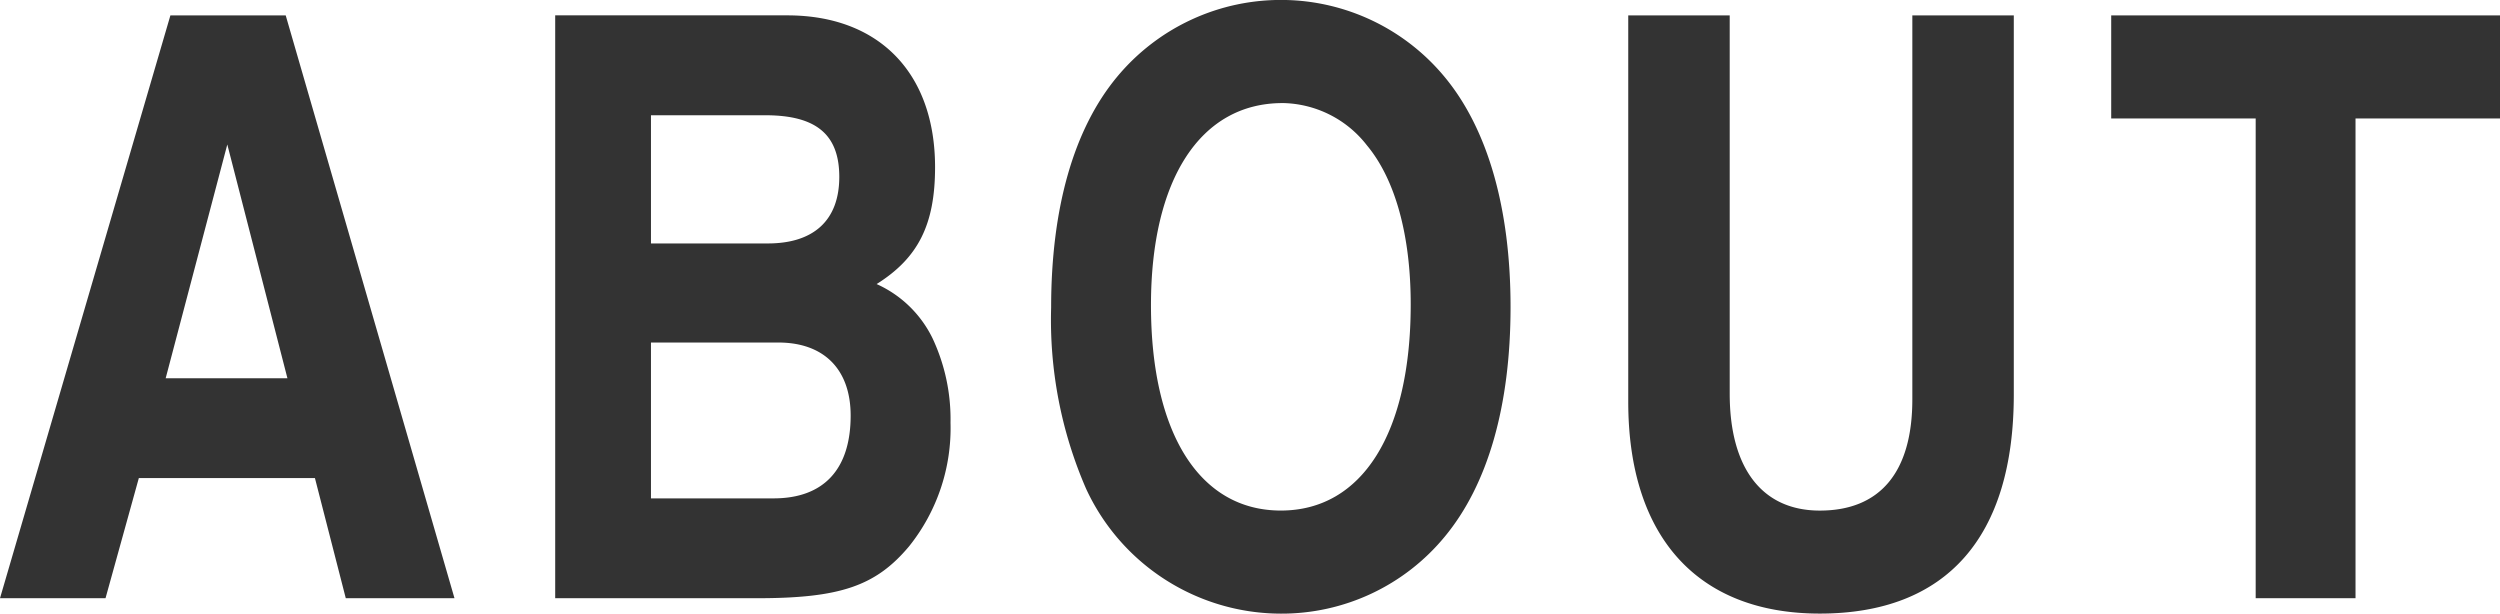
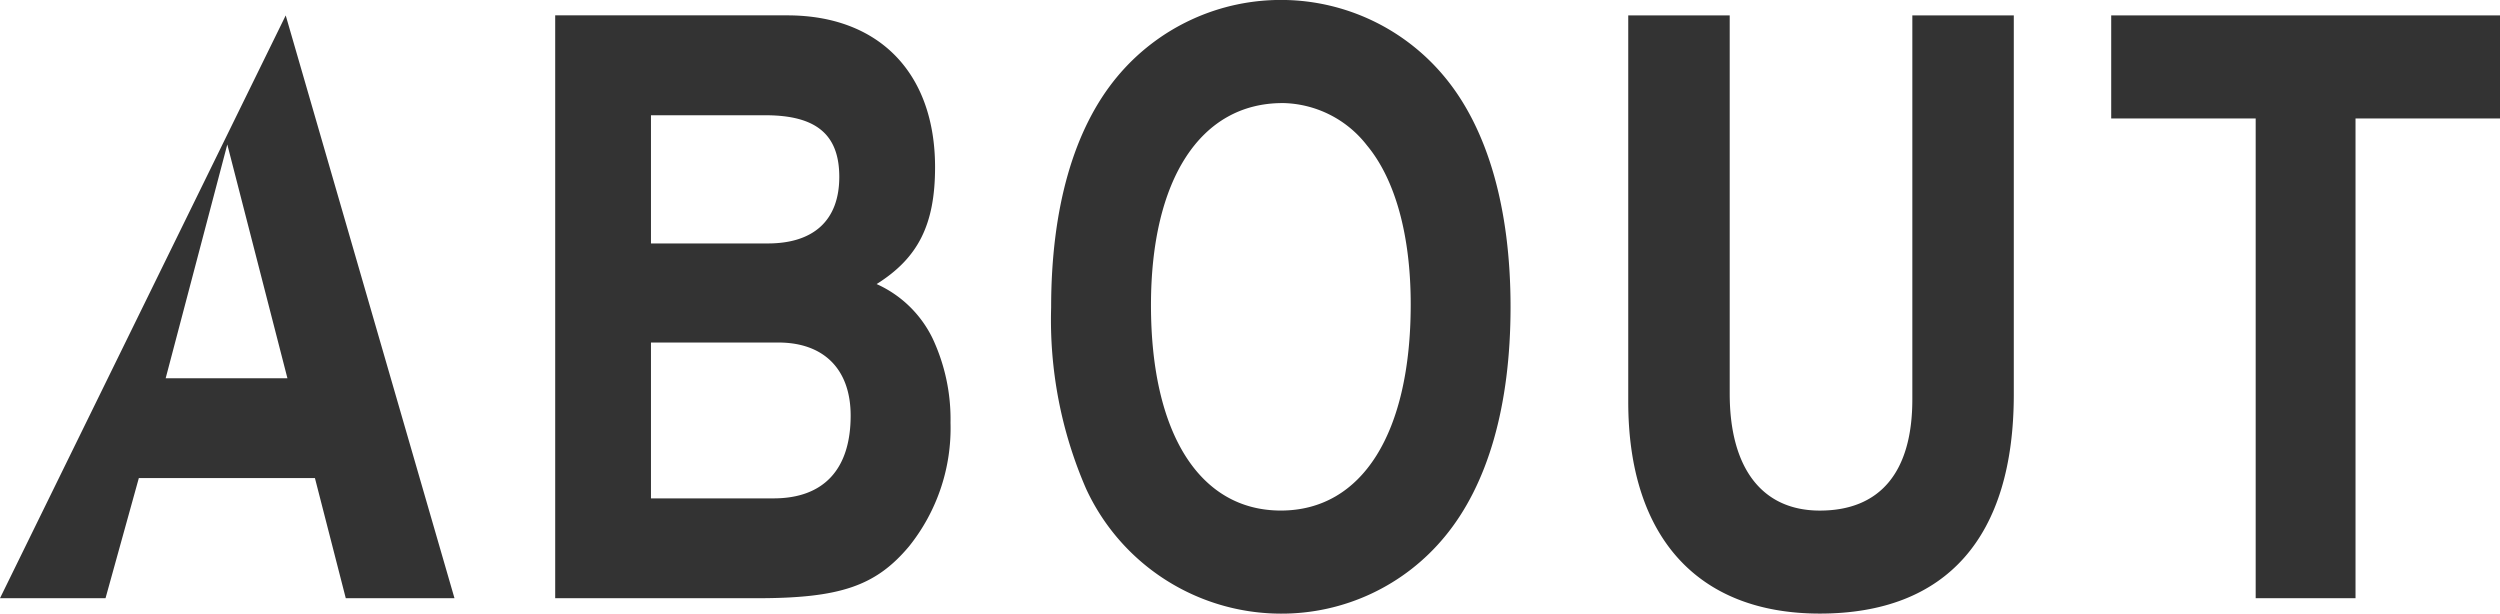
<svg xmlns="http://www.w3.org/2000/svg" width="166.32" height="40.824" viewBox="0 0 166.32 40.824">
-   <path id="パス_2218" data-name="パス 2218" d="M10.1-7.992H21.816L23.868,0H31.1L19.872-38.772H12.2L.864,0h7.02Zm5.886-22.194,4,15.552h-8.1ZM37.8,0H51.246c5.508,0,7.884-.81,10.1-3.456A12.564,12.564,0,0,0,64.1-11.664,12.687,12.687,0,0,0,62.91-17.28,7.6,7.6,0,0,0,59.184-20.9c2.754-1.728,3.888-3.942,3.888-7.776,0-6.264-3.726-10.1-9.828-10.1H37.8Zm6.372-17.01H52.65c3.024,0,4.806,1.782,4.806,4.86,0,3.564-1.782,5.508-5.13,5.508H44.172Zm0-15.12h7.614c3.4,0,4.914,1.3,4.914,4.1,0,2.862-1.674,4.428-4.752,4.428H44.172ZM86.292-39.8a14.16,14.16,0,0,0-11.124,5.13c-2.862,3.456-4.374,8.694-4.374,15.336A28.148,28.148,0,0,0,73.116-7.29a14.3,14.3,0,0,0,12.96,8.316A14.053,14.053,0,0,0,96.984-4.1c2.862-3.456,4.374-8.694,4.374-15.282,0-6.534-1.512-11.826-4.374-15.282A14.123,14.123,0,0,0,86.292-39.8Zm-.108,6.858A7.243,7.243,0,0,1,91.8-30.132c1.89,2.268,2.916,5.994,2.916,10.584,0,8.586-3.24,13.716-8.64,13.716s-8.64-5.13-8.64-13.662C77.436-27.864,80.73-32.94,86.184-32.94Zm48.654-5.832h-6.75V-13.23c0,4.86-2.16,7.4-6.156,7.4-3.834,0-5.994-2.808-5.994-7.776V-38.772h-6.75v25.7c0,8.964,4.59,14.094,12.744,14.094,8.424,0,12.906-5.076,12.906-14.58Zm22.734,6.858h9.612v-6.858H141.318v6.858h9.612V0h6.642Z" transform="translate(-0.864 39.798)" fill="#333" />
+   <path id="パス_2218" data-name="パス 2218" d="M10.1-7.992H21.816L23.868,0H31.1L19.872-38.772L.864,0h7.02Zm5.886-22.194,4,15.552h-8.1ZM37.8,0H51.246c5.508,0,7.884-.81,10.1-3.456A12.564,12.564,0,0,0,64.1-11.664,12.687,12.687,0,0,0,62.91-17.28,7.6,7.6,0,0,0,59.184-20.9c2.754-1.728,3.888-3.942,3.888-7.776,0-6.264-3.726-10.1-9.828-10.1H37.8Zm6.372-17.01H52.65c3.024,0,4.806,1.782,4.806,4.86,0,3.564-1.782,5.508-5.13,5.508H44.172Zm0-15.12h7.614c3.4,0,4.914,1.3,4.914,4.1,0,2.862-1.674,4.428-4.752,4.428H44.172ZM86.292-39.8a14.16,14.16,0,0,0-11.124,5.13c-2.862,3.456-4.374,8.694-4.374,15.336A28.148,28.148,0,0,0,73.116-7.29a14.3,14.3,0,0,0,12.96,8.316A14.053,14.053,0,0,0,96.984-4.1c2.862-3.456,4.374-8.694,4.374-15.282,0-6.534-1.512-11.826-4.374-15.282A14.123,14.123,0,0,0,86.292-39.8Zm-.108,6.858A7.243,7.243,0,0,1,91.8-30.132c1.89,2.268,2.916,5.994,2.916,10.584,0,8.586-3.24,13.716-8.64,13.716s-8.64-5.13-8.64-13.662C77.436-27.864,80.73-32.94,86.184-32.94Zm48.654-5.832h-6.75V-13.23c0,4.86-2.16,7.4-6.156,7.4-3.834,0-5.994-2.808-5.994-7.776V-38.772h-6.75v25.7c0,8.964,4.59,14.094,12.744,14.094,8.424,0,12.906-5.076,12.906-14.58Zm22.734,6.858h9.612v-6.858H141.318v6.858h9.612V0h6.642Z" transform="translate(-0.864 39.798)" fill="#333" />
</svg>